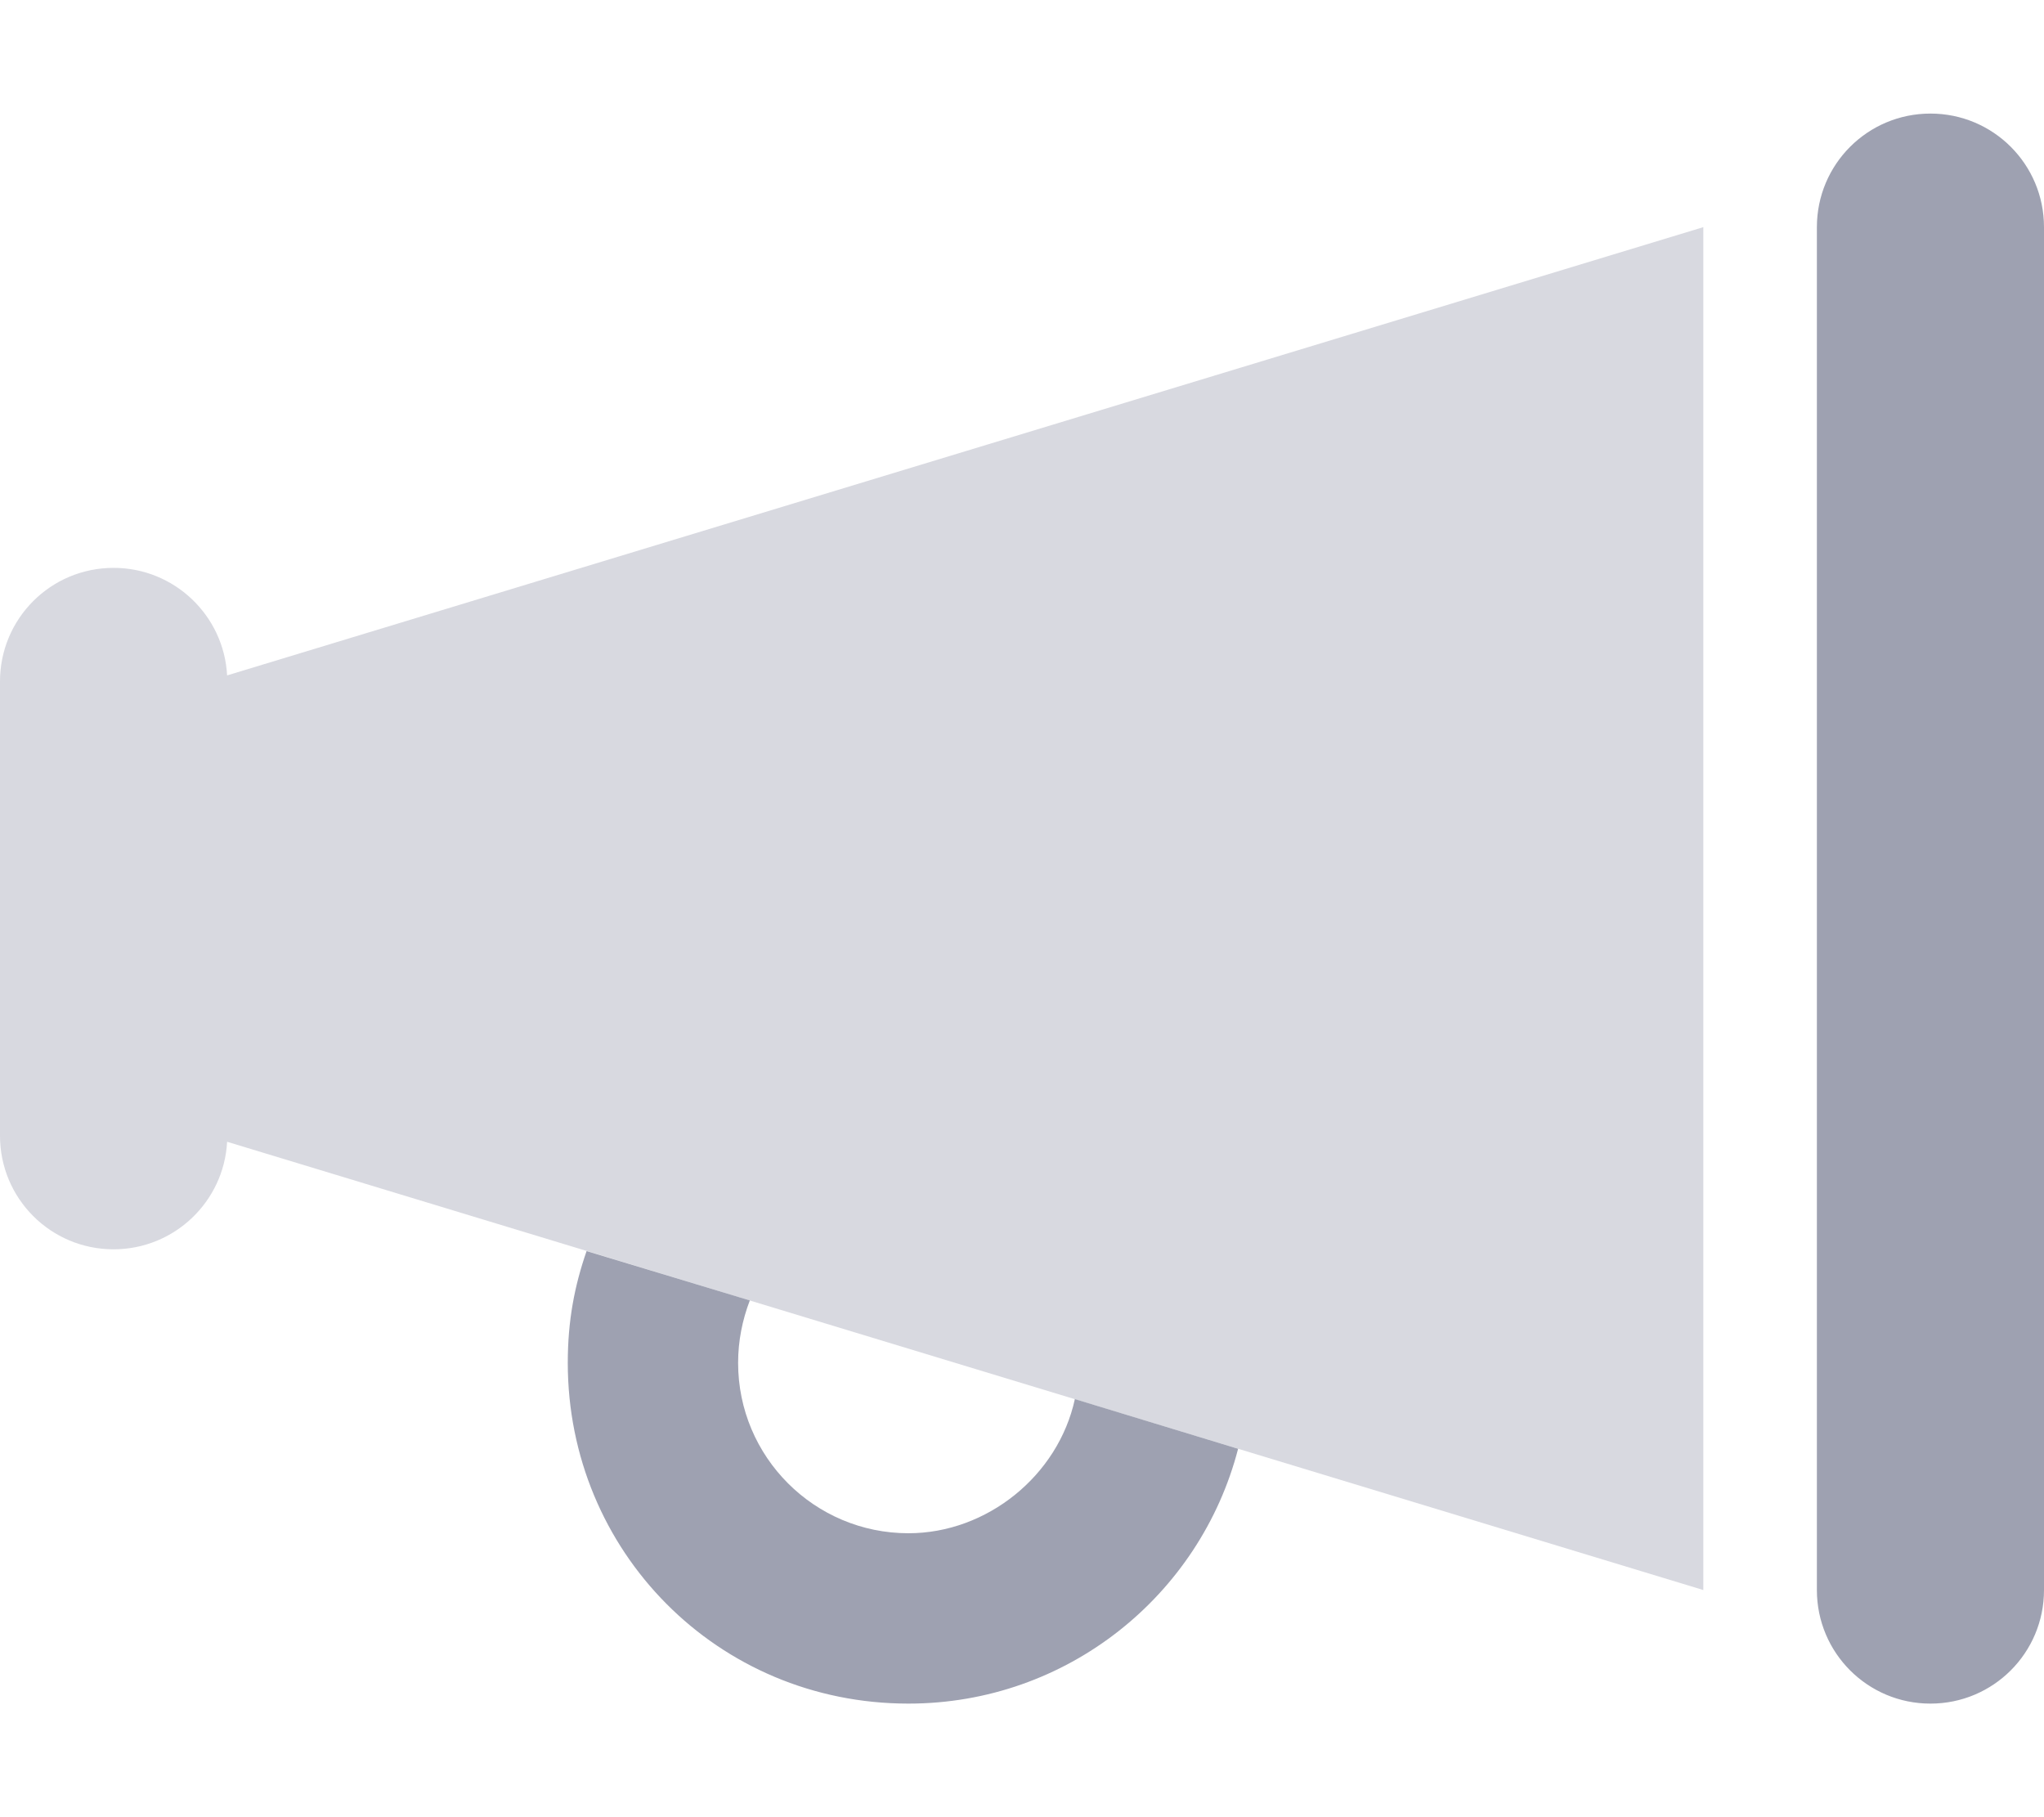
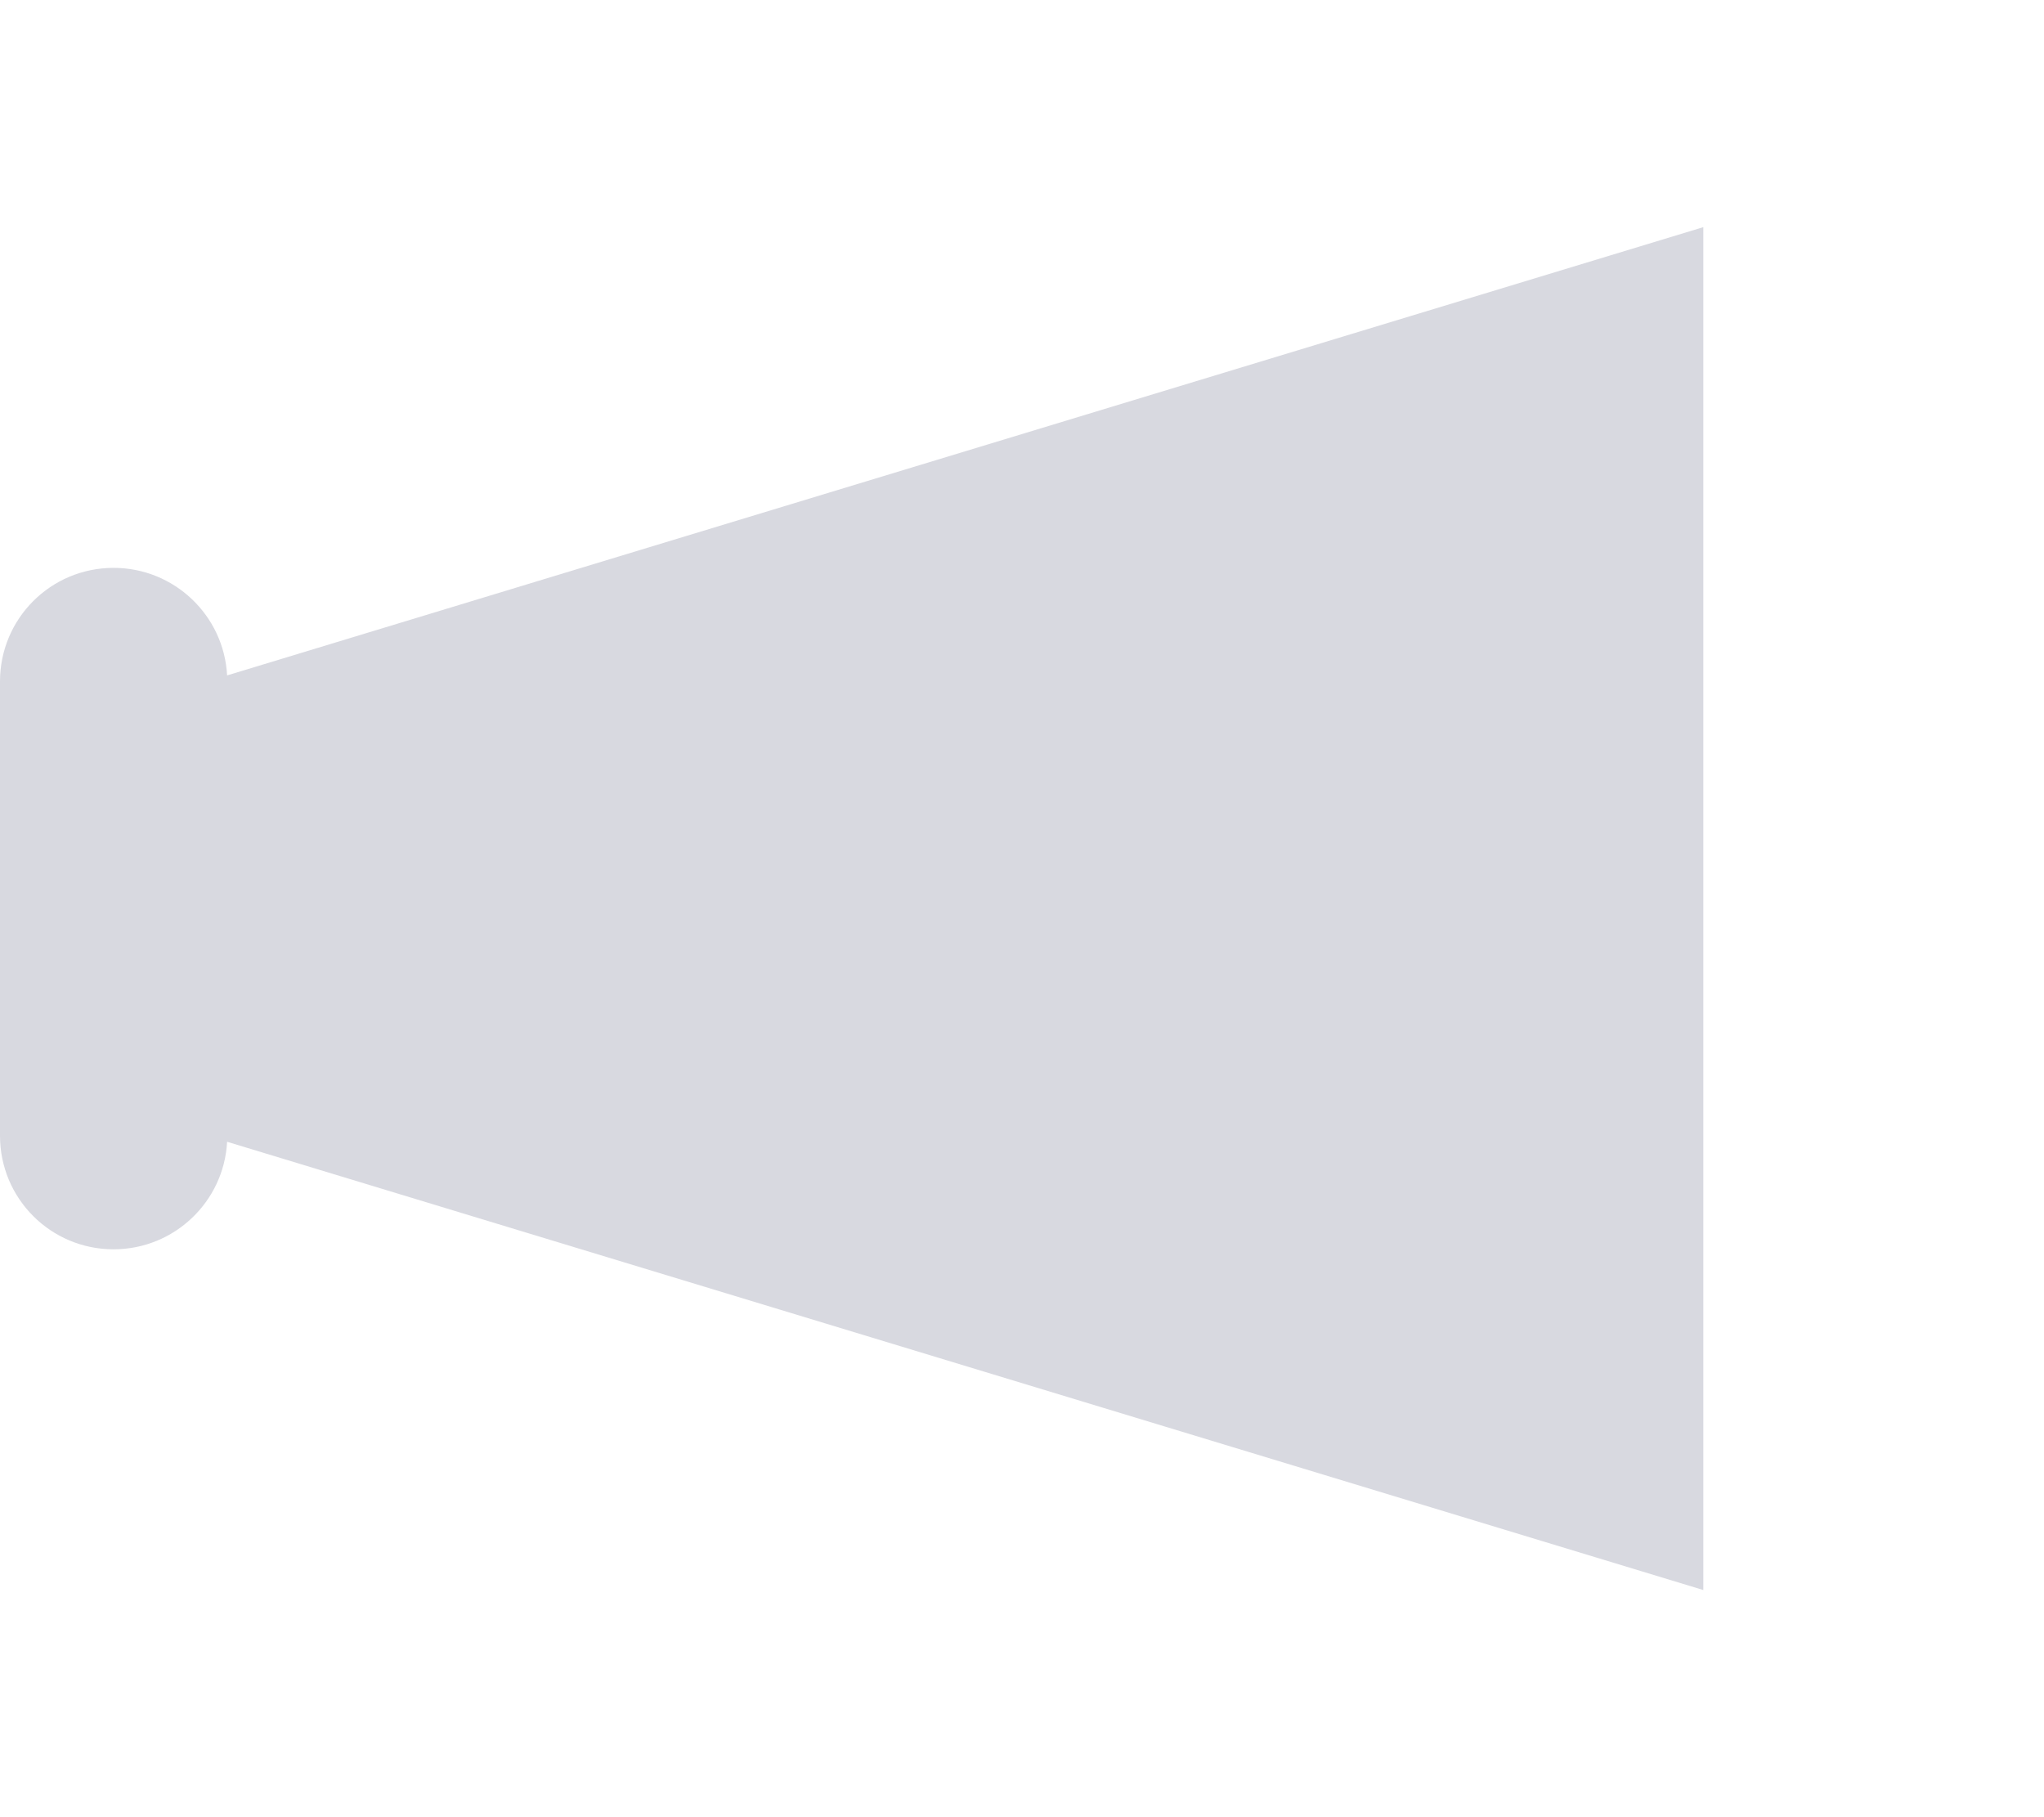
<svg xmlns="http://www.w3.org/2000/svg" version="1.1" id="Layer_1" x="0px" y="0px" viewBox="0 0 576 512" style="enable-background:new 0 0 576 512;" xml:space="preserve">
  <style type="text/css">
	.st0{fill:#9EA1B1;}
	.st1{opacity:0.4;fill:#9EA1B1;enable-background:new    ;}
</style>
  <g>
-     <path class="st0" d="M576,64v384c0,17.7-14.3,32-32,32s-32-14.3-32-32V64c0-17.7,14.3-32,32-32S576,46.3,576,64z M160,384   c0-11.9,1.9-21.7,5.3-31.5l46,13.9c-2.1,5.5-3.3,11.4-3.3,17.6c0,26.5,21.5,48,48,48c22.1,0,42.2-16.2,46.9-37.8l46,14   C338.2,449.5,300.7,480,256,480C202.1,480,160,437,160,384L160,384z" />
    <path class="st1" d="M64,190.3L480,64v384L64,321.7C63.1,338.6,49.1,352,32,352c-17.7,0-32-14.3-32-32V192c0-17.7,14.3-32,32-32   C49.1,160,63.1,173.4,64,190.3L64,190.3z" />
  </g>
</svg>